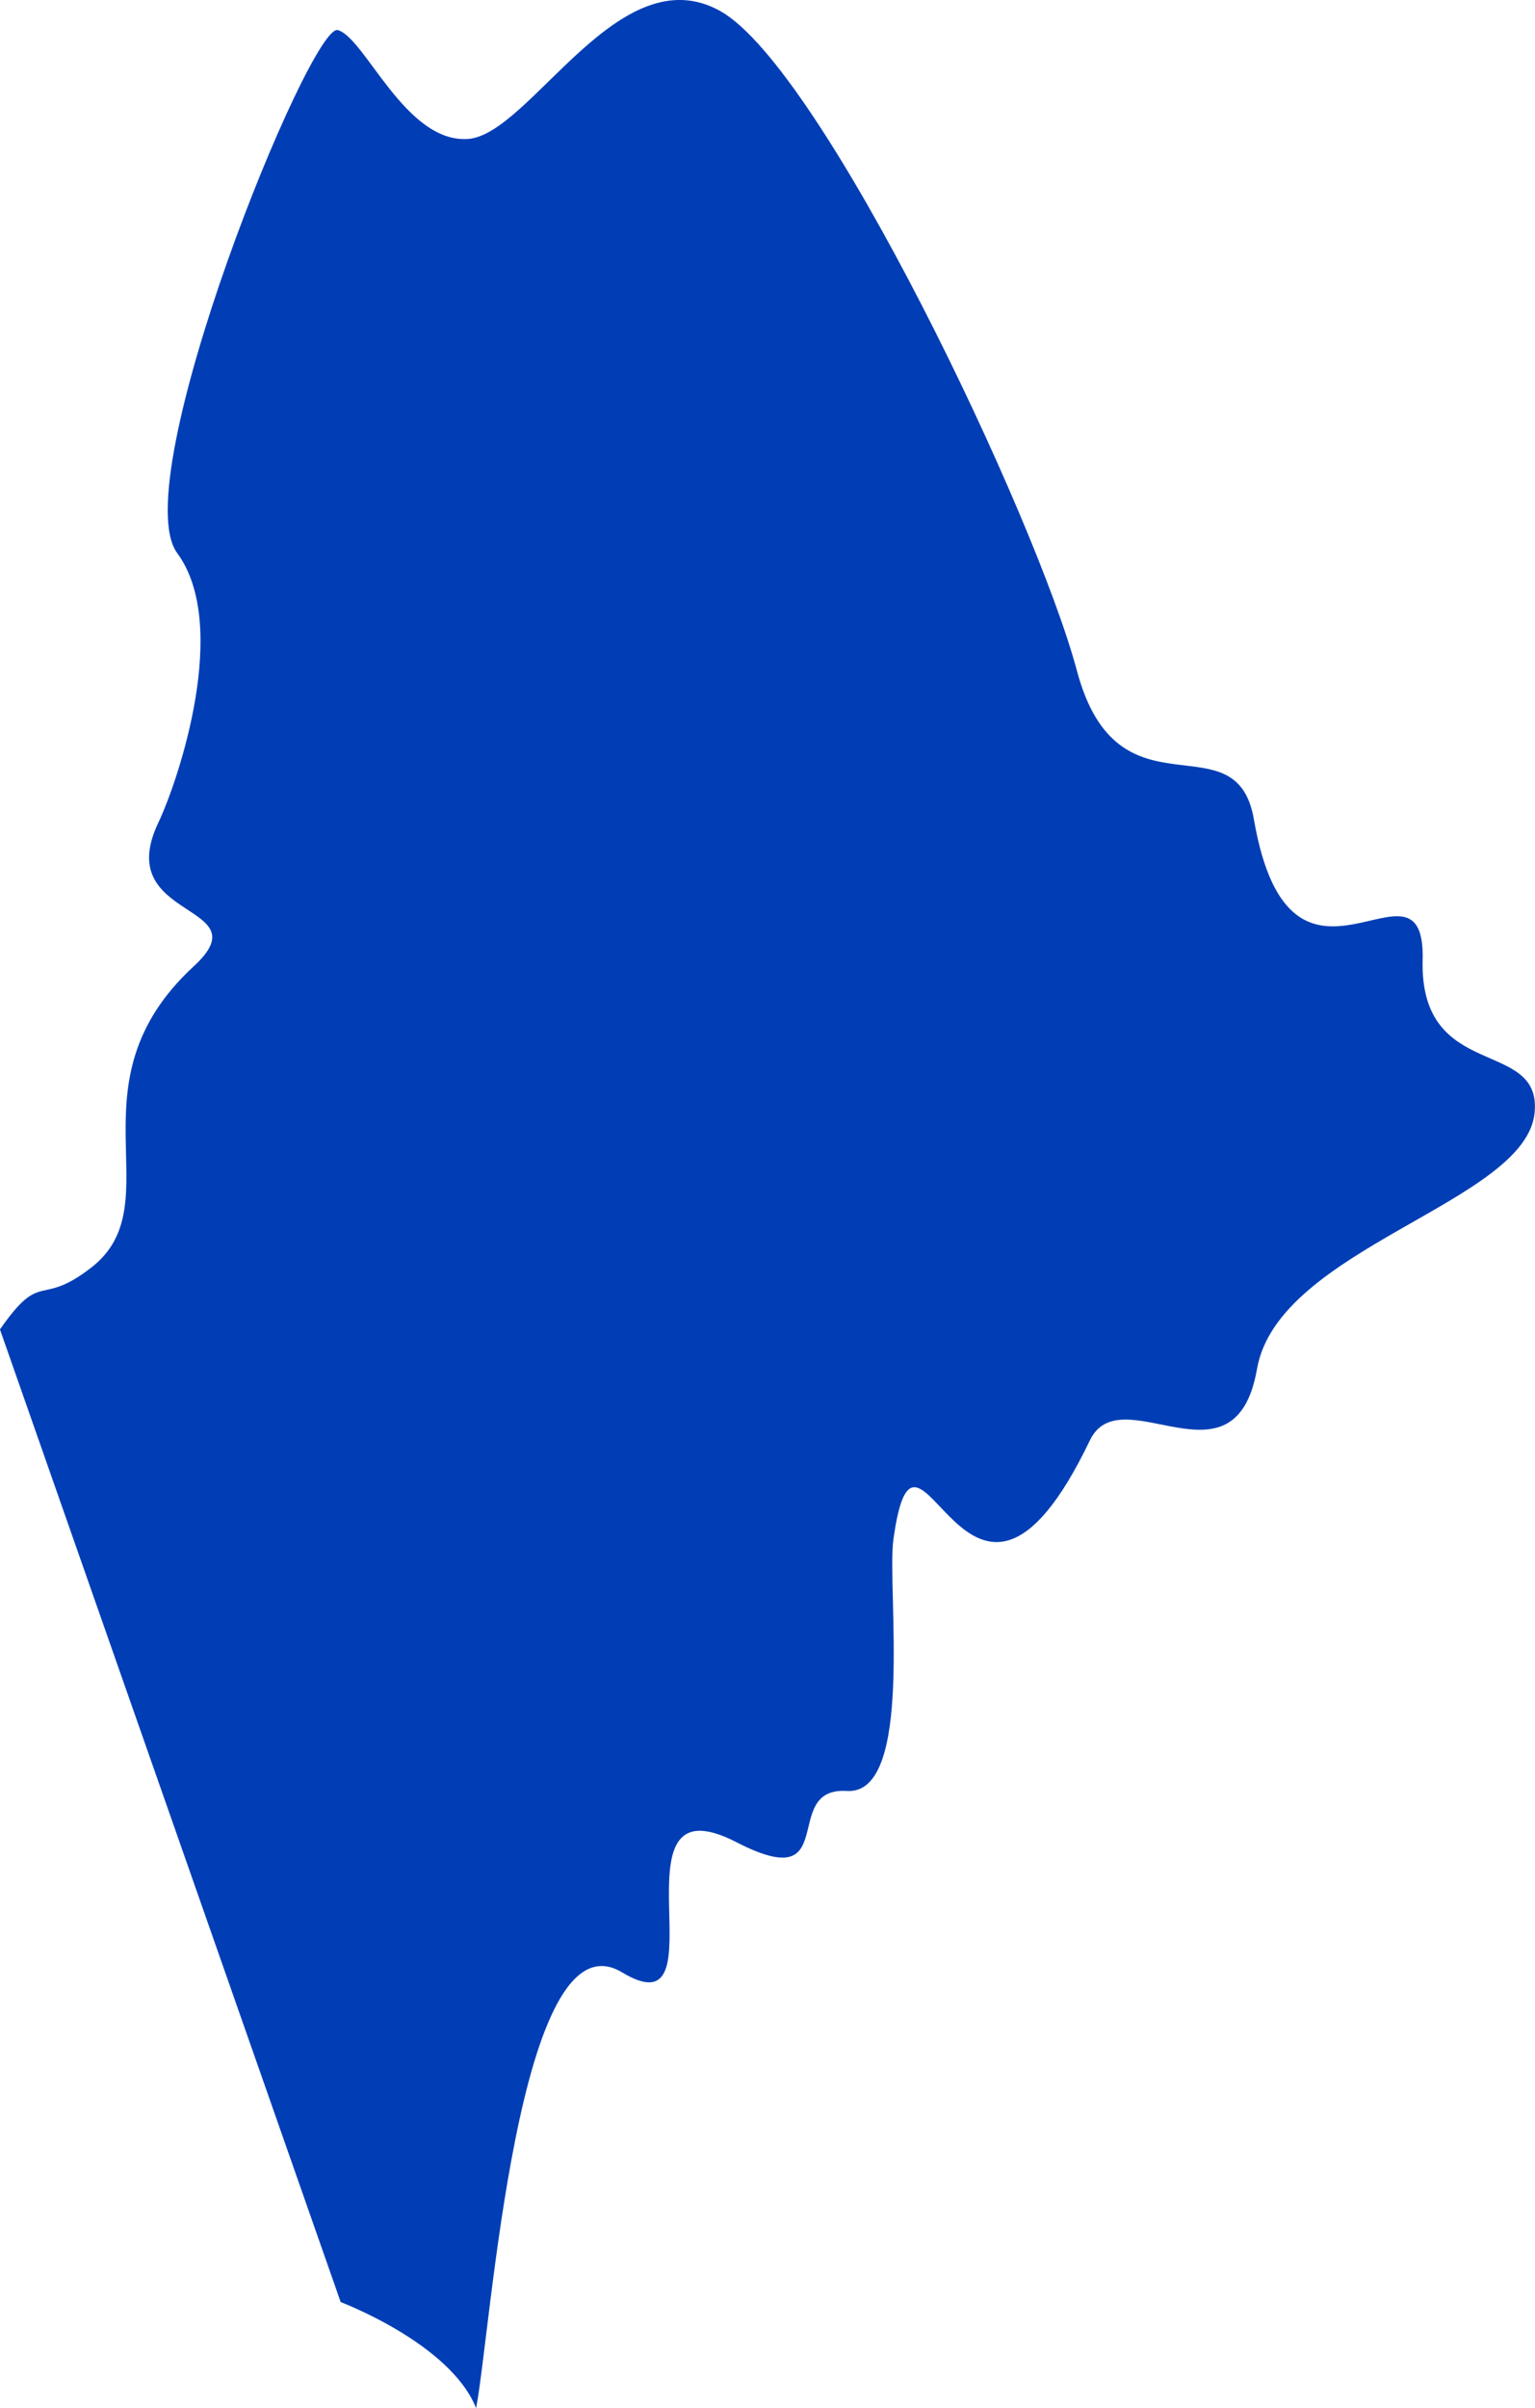
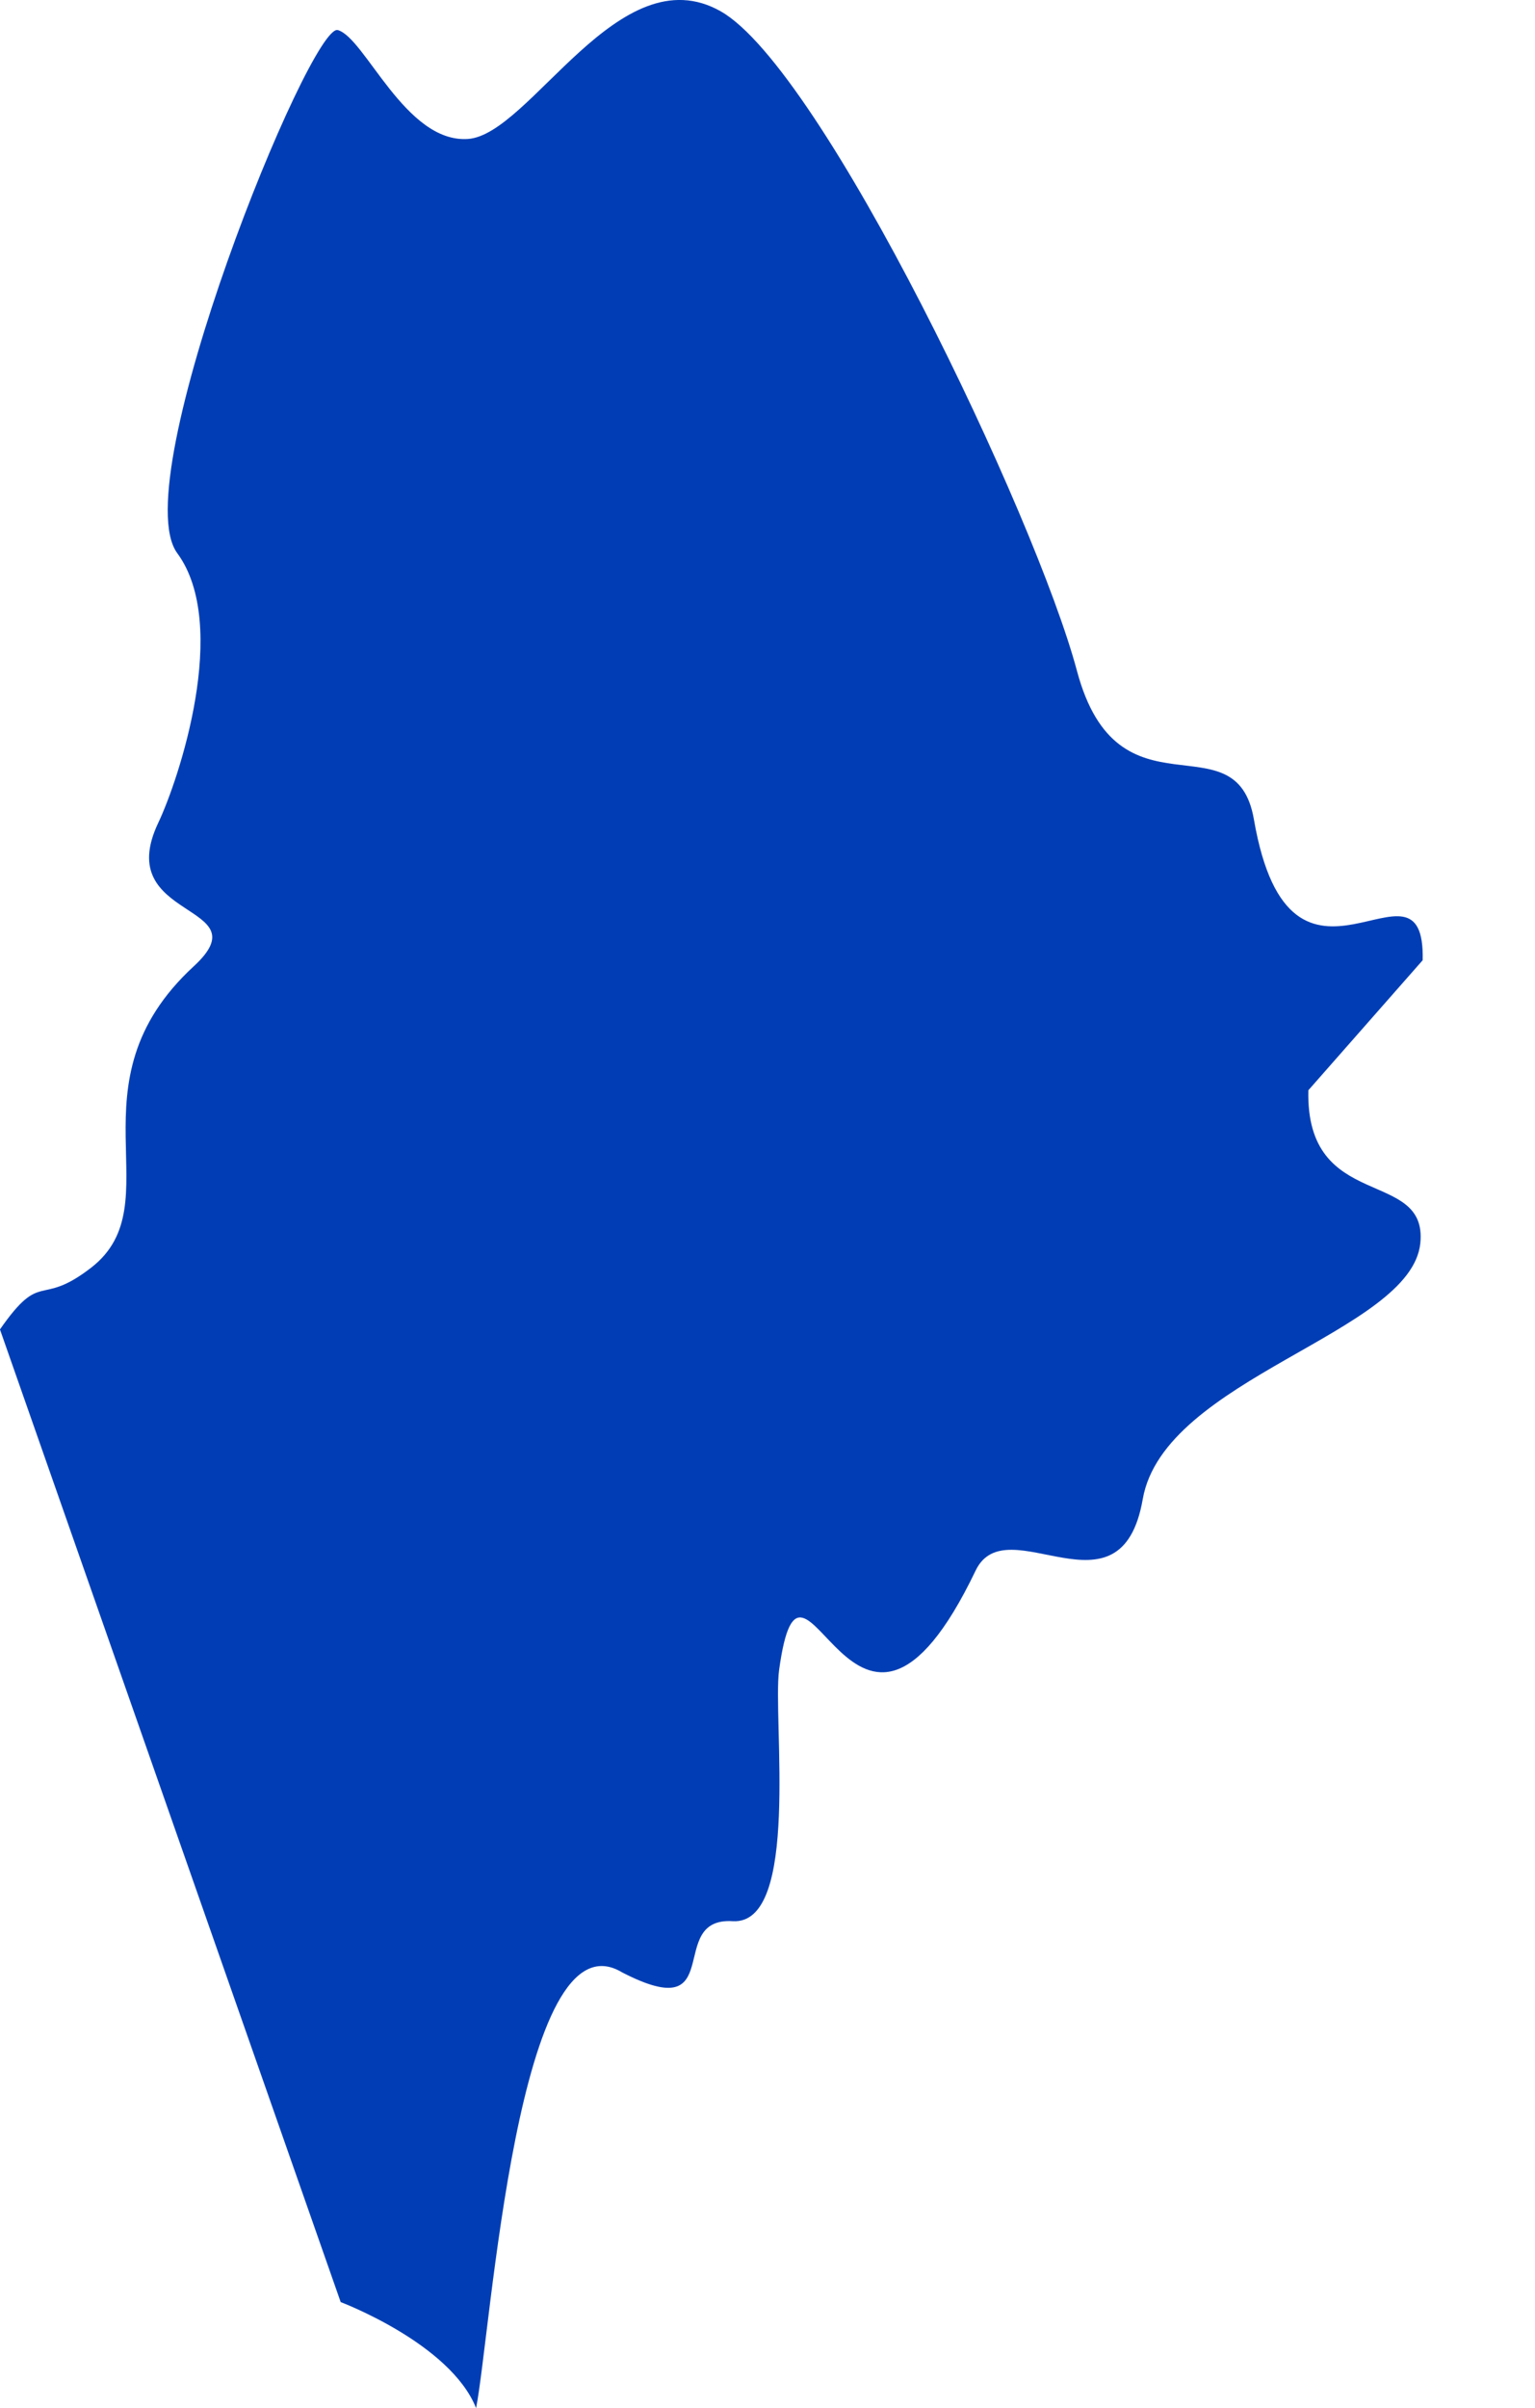
<svg xmlns="http://www.w3.org/2000/svg" width="63.785" height="100" viewBox="0 0 63.785 100">
-   <path id="Path_37" data-name="Path 37" d="M713.714,45.767c.122-5.087-5.473,3.051-7.012-5.844-.741-4.3-5.645.229-7.355-6.177s-10.567-24.979-14.8-27.381-7.918,5.134-10.513,5.3-4.267-4.206-5.4-4.522-8.884,18.713-6.673,21.718.057,9.421-.788,11.2c-1.951,4.106,4.36,3.3,1.475,5.957-5.307,4.891-.816,9.847-4.264,12.515-2.176,1.684-2.032.044-3.789,2.564l14.159,40.389s4.553,1.714,5.626,4.4c.614-3.063,1.723-20.713,6.07-18.09s-.732-8.234,4.748-5.407c4.438,2.288,1.763-2.3,4.59-2.127s1.656-8.42,1.932-10.434c.987-7.139,3.072,6.489,8.165-4.123,1.29-2.689,6.035,2.251,6.945-2.966.881-5.04,11.159-6.895,11.535-10.632.315-3.147-4.774-1.259-4.653-6.348" transform="translate(-654.597 -5.894)" fill="#013eb5" />
+   <path id="Path_37" data-name="Path 37" d="M713.714,45.767c.122-5.087-5.473,3.051-7.012-5.844-.741-4.3-5.645.229-7.355-6.177s-10.567-24.979-14.8-27.381-7.918,5.134-10.513,5.3-4.267-4.206-5.4-4.522-8.884,18.713-6.673,21.718.057,9.421-.788,11.2c-1.951,4.106,4.36,3.3,1.475,5.957-5.307,4.891-.816,9.847-4.264,12.515-2.176,1.684-2.032.044-3.789,2.564l14.159,40.389s4.553,1.714,5.626,4.4c.614-3.063,1.723-20.713,6.07-18.09c4.438,2.288,1.763-2.3,4.59-2.127s1.656-8.42,1.932-10.434c.987-7.139,3.072,6.489,8.165-4.123,1.29-2.689,6.035,2.251,6.945-2.966.881-5.04,11.159-6.895,11.535-10.632.315-3.147-4.774-1.259-4.653-6.348" transform="translate(-654.597 -5.894)" fill="#013eb5" />
</svg>